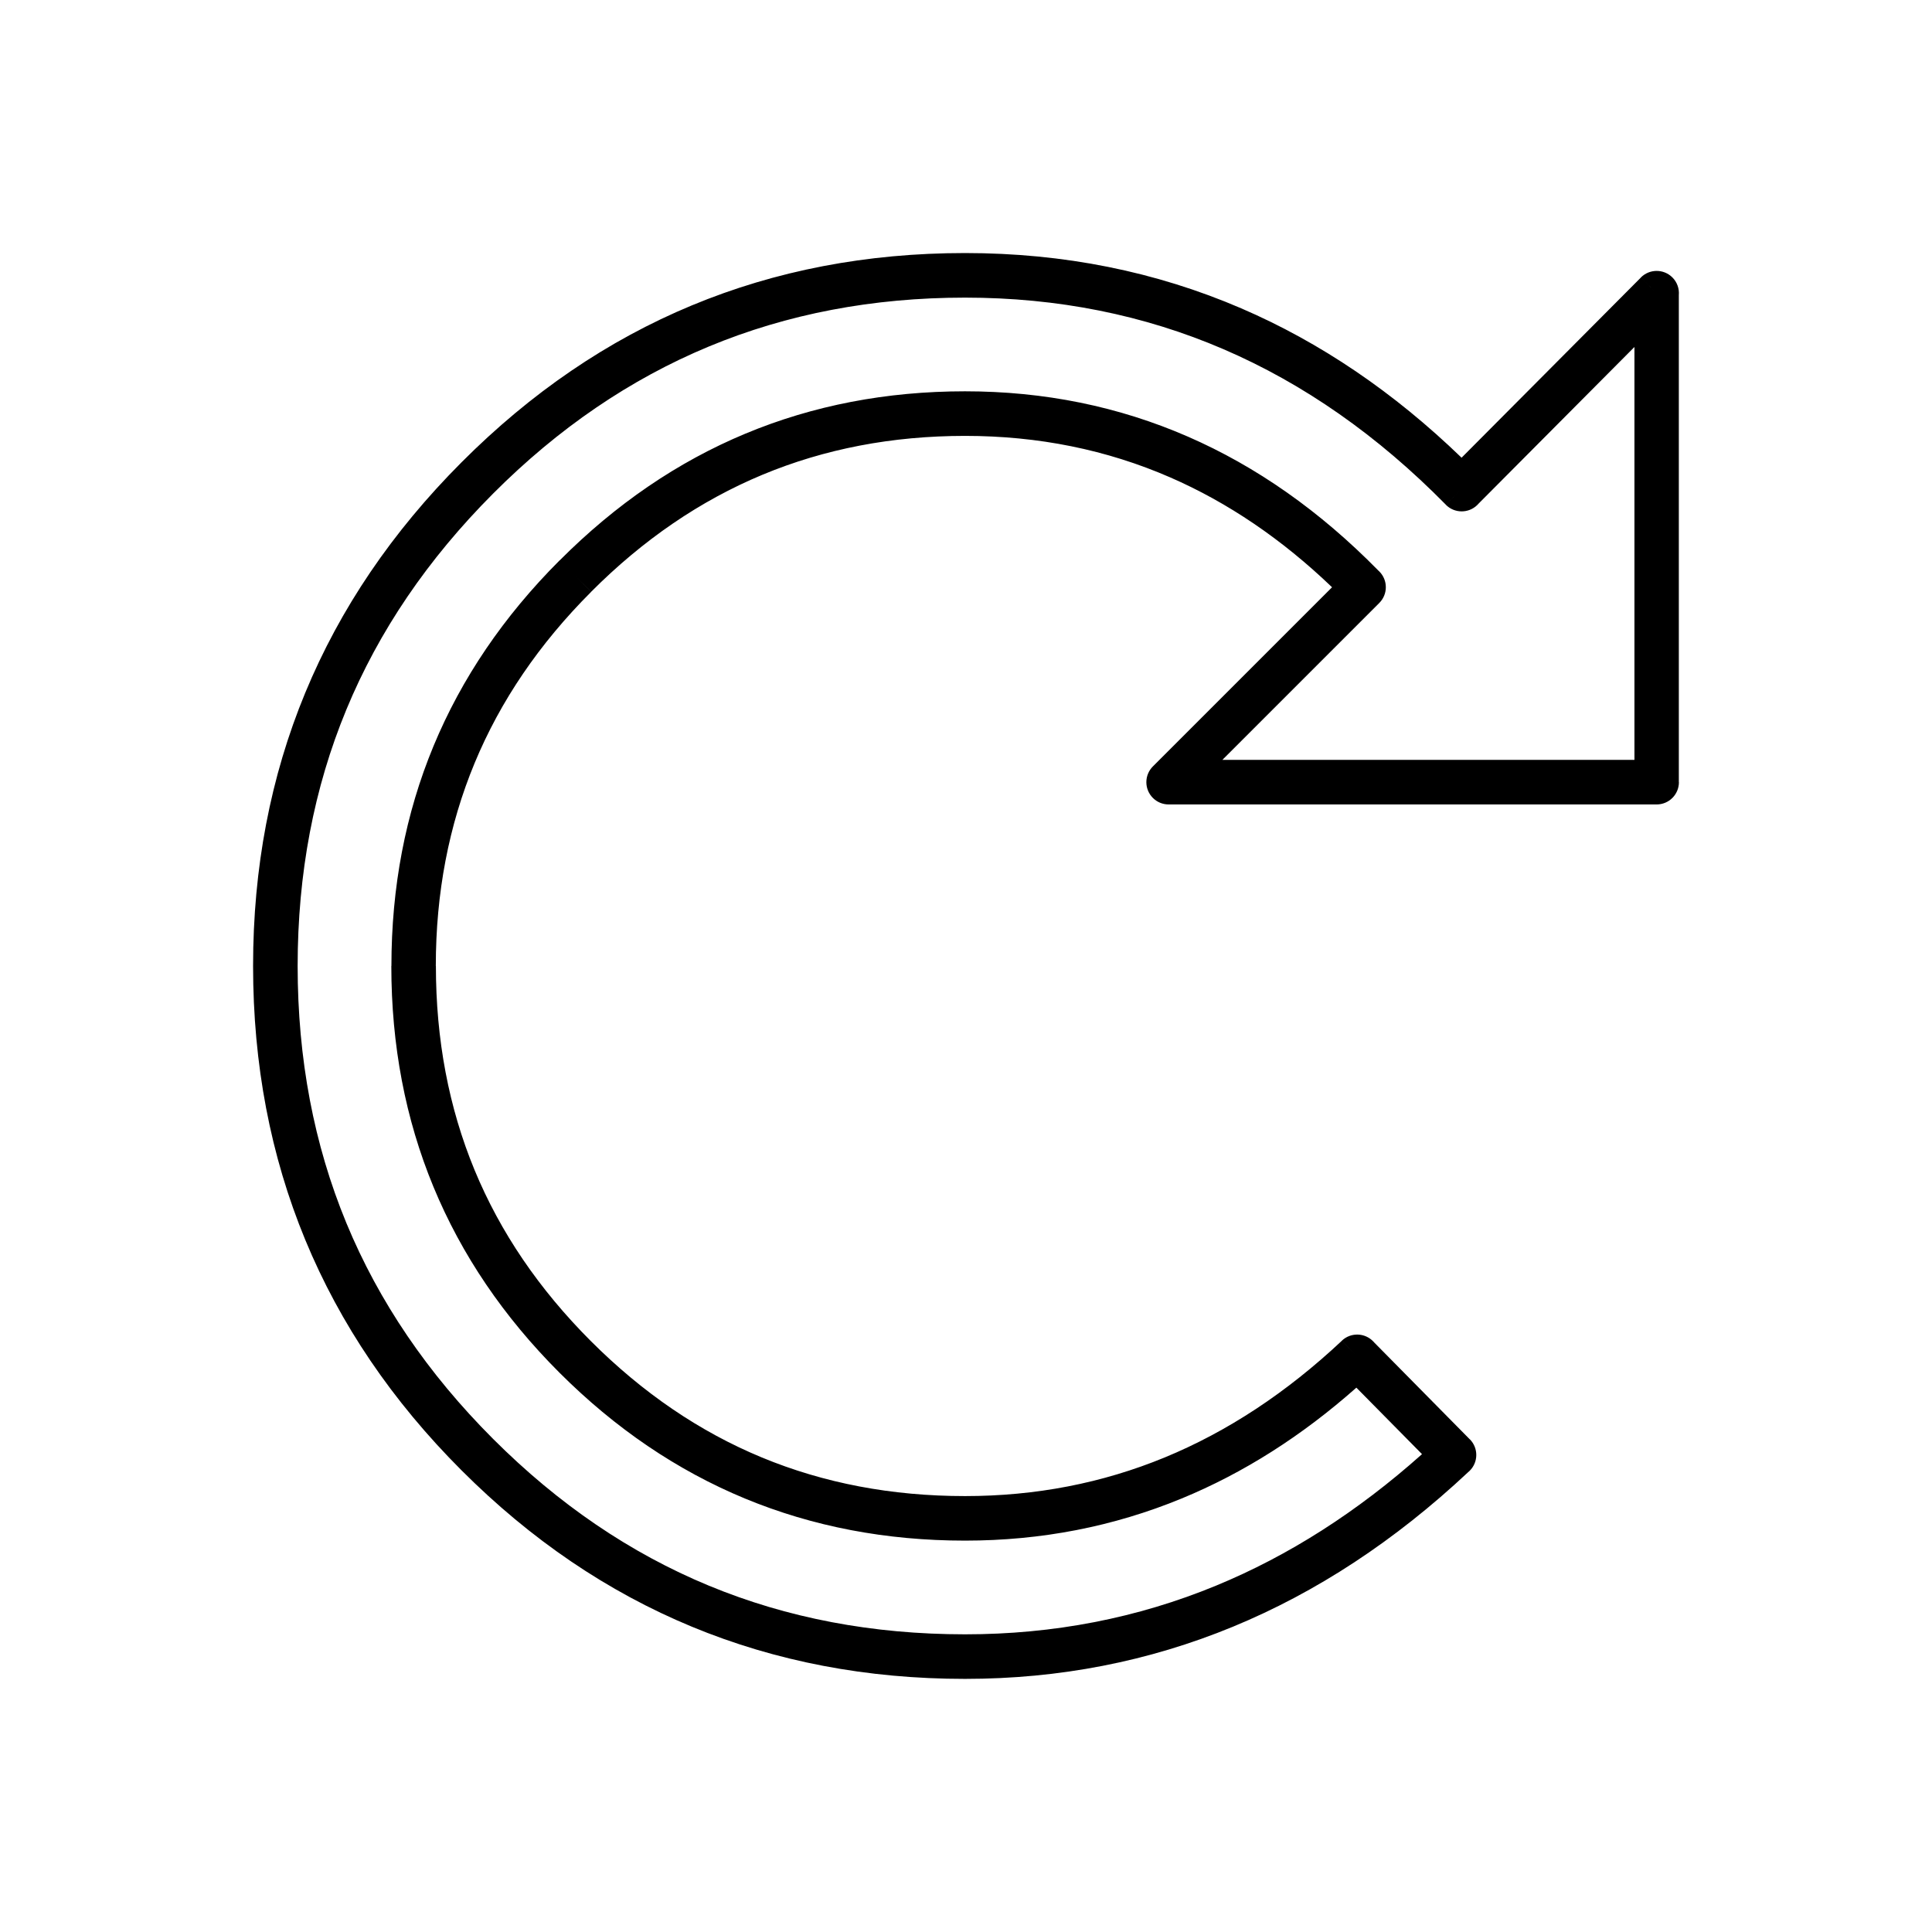
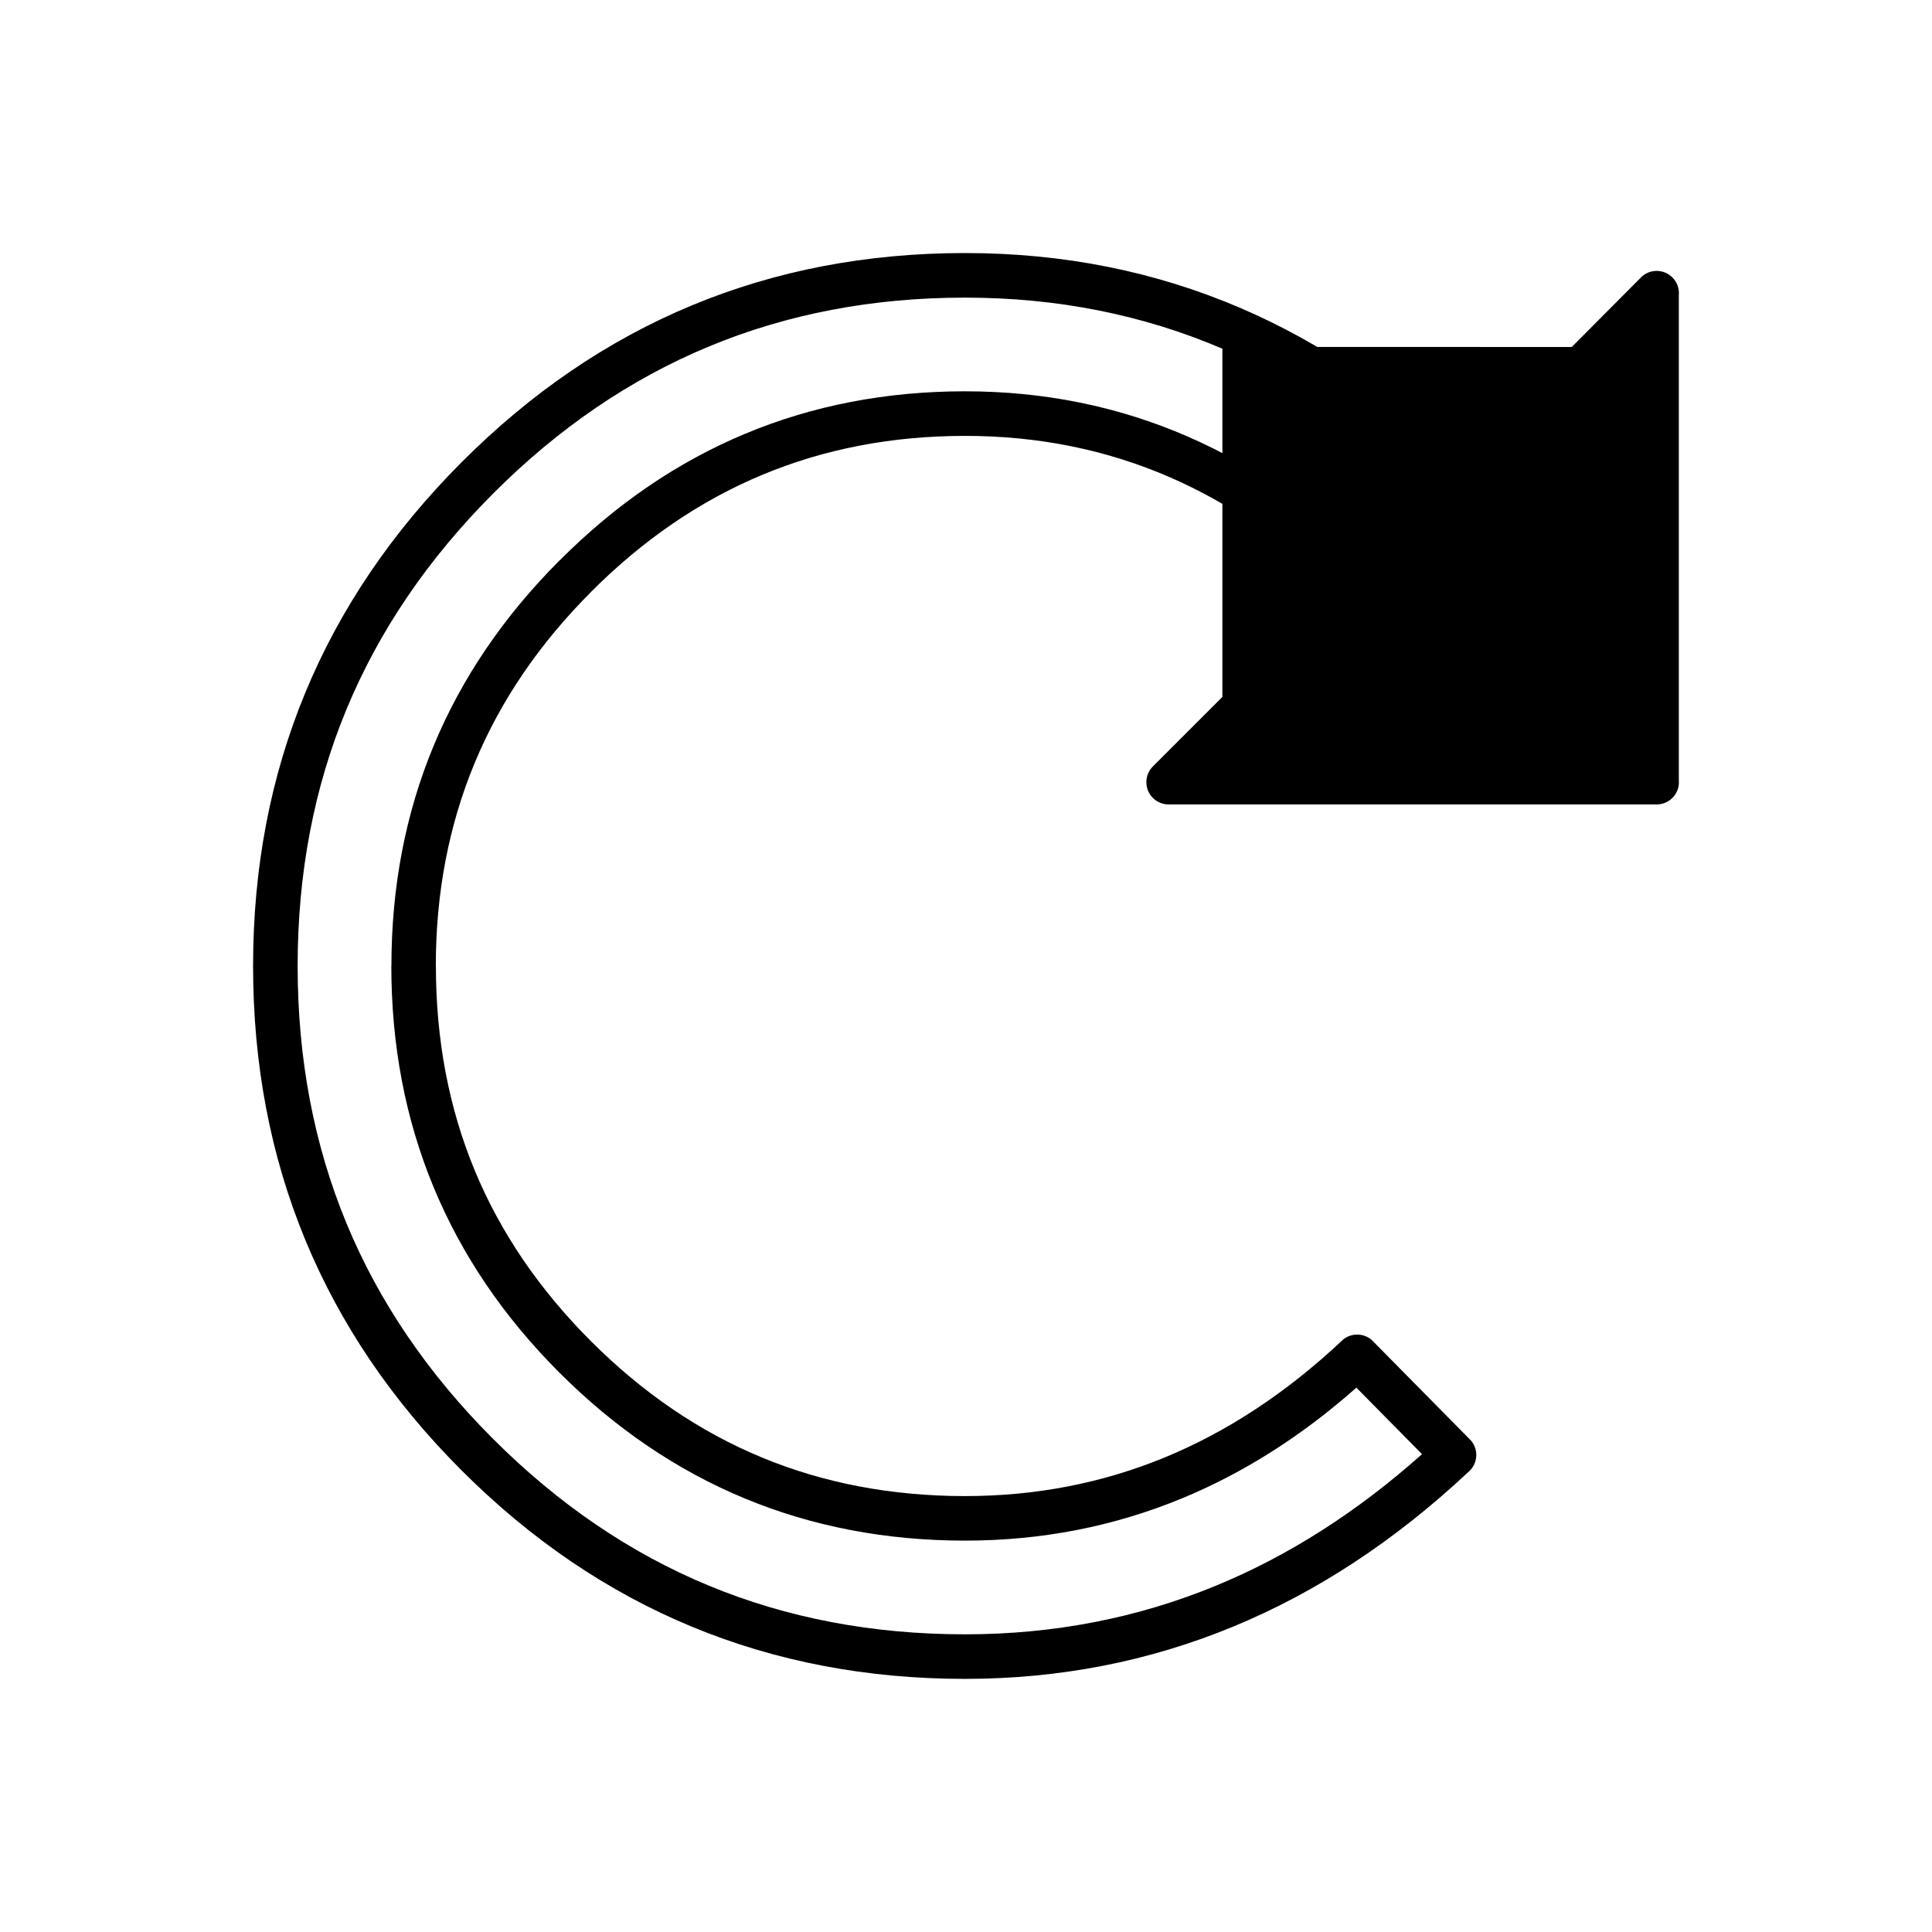
<svg xmlns="http://www.w3.org/2000/svg" fill="#000000" width="800px" height="800px" version="1.1" viewBox="144 144 512 512">
-   <path d="m531.33 265.3 47.523-47.754 4.176 4.152-4.184-4.164c2.301-2.312 6.039-2.32 8.348-0.02 1.289 1.285 1.863 3.016 1.715 4.699v129.07h0.023c0 3.262-2.644 5.902-5.902 5.902h-129.33c-3.262 0-5.902-2.644-5.902-5.902 0-1.645 0.672-3.129 1.754-4.199l47.457-47.457c-13.289-12.742-27.59-22.449-42.895-29.117-16.82-7.328-34.941-10.996-54.359-10.996-19.324 0-37.234 3.438-53.711 10.305-16.492 6.879-31.617 17.211-45.363 30.996l-4.176-4.152 4.18 4.168-0.035 0.031c-13.742 13.746-24.023 28.871-30.859 45.34-6.863 16.543-10.293 34.484-10.293 53.793h0.023c0 19.512 3.414 37.531 10.238 54.051 6.82 16.504 17.098 31.625 30.832 45.359 13.738 13.738 28.836 24.016 45.297 30.832 16.48 6.824 34.434 10.238 53.859 10.238 18.715 0 36.352-3.414 52.922-10.238 16.637-6.856 32.289-17.172 46.965-30.949l4.035 4.289-4.043-4.305c2.379-2.231 6.113-2.113 8.344 0.262 0.07 0.074 0.137 0.148 0.199 0.223l25.352 25.684 0.012-0.012c2.289 2.32 2.266 6.059-0.055 8.348-0.137 0.137-0.277 0.262-0.422 0.379-19.379 18.152-40.156 31.801-62.312 40.938-22.348 9.215-46.02 13.824-70.996 13.824-25.992 0-50.121-4.606-72.402-13.832-22.297-9.23-42.637-23.035-61.02-41.422-18.387-18.387-32.191-38.746-41.422-61.086-9.223-22.324-13.832-46.52-13.832-72.59 0-25.988 4.606-50.121 13.832-72.414 9.219-22.281 23.023-42.633 41.422-61.07 18.418-18.461 38.746-32.316 60.996-41.562 22.277-9.254 46.418-13.883 72.426-13.883 26.129 0 50.523 4.891 73.203 14.656 20.965 9.027 40.418 22.227 58.383 39.578zm45.816-29.348-41.301 41.504c-0.109 0.125-0.223 0.25-0.344 0.367-2.324 2.289-6.062 2.258-8.348-0.066l4.207-4.141-4.199 4.129c-18.02-18.305-37.637-32.035-58.871-41.184-21.18-9.121-44.02-13.688-68.543-13.688-24.477 0-47.105 4.32-67.906 12.961-20.824 8.652-39.879 21.645-57.168 38.977-17.312 17.352-30.27 36.426-38.883 57.242-8.609 20.805-12.91 43.445-12.91 67.938 0 24.578 4.301 47.281 12.91 68.117 8.602 20.82 21.562 39.887 38.883 57.211 17.324 17.324 36.371 30.281 57.145 38.883 20.793 8.609 43.434 12.91 67.93 12.91 23.488 0 45.664-4.301 66.523-12.902 19.246-7.938 37.441-19.551 54.578-34.848l-17.395-17.621c-14.496 12.836-29.93 22.629-46.312 29.379-18.062 7.441-37.191 11.16-57.395 11.16-20.926 0-40.371-3.723-58.336-11.16-17.984-7.449-34.375-18.574-49.172-33.371-14.797-14.801-25.922-31.211-33.371-49.234-7.441-18.008-11.16-37.516-11.16-58.523h0.023c0-20.914 3.719-40.363 11.168-58.312 7.441-17.93 18.562-34.32 33.375-49.145l0.051-0.051 0.012 0.012c14.863-14.906 31.262-26.098 49.18-33.566 17.953-7.484 37.363-11.23 58.23-11.23 21.004 0 40.691 4.008 59.062 12.012 18.184 7.922 35 19.746 50.441 35.465 0.094 0.082 0.188 0.172 0.281 0.262 2.305 2.305 2.305 6.043 0 8.348l-41.586 41.586h109.2v-109.43z" />
+   <path d="m531.33 265.3 47.523-47.754 4.176 4.152-4.184-4.164c2.301-2.312 6.039-2.32 8.348-0.02 1.289 1.285 1.863 3.016 1.715 4.699v129.07h0.023c0 3.262-2.644 5.902-5.902 5.902h-129.33c-3.262 0-5.902-2.644-5.902-5.902 0-1.645 0.672-3.129 1.754-4.199l47.457-47.457c-13.289-12.742-27.59-22.449-42.895-29.117-16.82-7.328-34.941-10.996-54.359-10.996-19.324 0-37.234 3.438-53.711 10.305-16.492 6.879-31.617 17.211-45.363 30.996l-4.176-4.152 4.18 4.168-0.035 0.031c-13.742 13.746-24.023 28.871-30.859 45.34-6.863 16.543-10.293 34.484-10.293 53.793h0.023c0 19.512 3.414 37.531 10.238 54.051 6.82 16.504 17.098 31.625 30.832 45.359 13.738 13.738 28.836 24.016 45.297 30.832 16.48 6.824 34.434 10.238 53.859 10.238 18.715 0 36.352-3.414 52.922-10.238 16.637-6.856 32.289-17.172 46.965-30.949l4.035 4.289-4.043-4.305c2.379-2.231 6.113-2.113 8.344 0.262 0.07 0.074 0.137 0.148 0.199 0.223l25.352 25.684 0.012-0.012c2.289 2.32 2.266 6.059-0.055 8.348-0.137 0.137-0.277 0.262-0.422 0.379-19.379 18.152-40.156 31.801-62.312 40.938-22.348 9.215-46.02 13.824-70.996 13.824-25.992 0-50.121-4.606-72.402-13.832-22.297-9.23-42.637-23.035-61.02-41.422-18.387-18.387-32.191-38.746-41.422-61.086-9.223-22.324-13.832-46.52-13.832-72.59 0-25.988 4.606-50.121 13.832-72.414 9.219-22.281 23.023-42.633 41.422-61.07 18.418-18.461 38.746-32.316 60.996-41.562 22.277-9.254 46.418-13.883 72.426-13.883 26.129 0 50.523 4.891 73.203 14.656 20.965 9.027 40.418 22.227 58.383 39.578zm45.816-29.348-41.301 41.504c-0.109 0.125-0.223 0.25-0.344 0.367-2.324 2.289-6.062 2.258-8.348-0.066l4.207-4.141-4.199 4.129c-18.02-18.305-37.637-32.035-58.871-41.184-21.18-9.121-44.02-13.688-68.543-13.688-24.477 0-47.105 4.32-67.906 12.961-20.824 8.652-39.879 21.645-57.168 38.977-17.312 17.352-30.27 36.426-38.883 57.242-8.609 20.805-12.91 43.445-12.91 67.938 0 24.578 4.301 47.281 12.91 68.117 8.602 20.82 21.562 39.887 38.883 57.211 17.324 17.324 36.371 30.281 57.145 38.883 20.793 8.609 43.434 12.91 67.93 12.91 23.488 0 45.664-4.301 66.523-12.902 19.246-7.938 37.441-19.551 54.578-34.848l-17.395-17.621c-14.496 12.836-29.93 22.629-46.312 29.379-18.062 7.441-37.191 11.16-57.395 11.16-20.926 0-40.371-3.723-58.336-11.16-17.984-7.449-34.375-18.574-49.172-33.371-14.797-14.801-25.922-31.211-33.371-49.234-7.441-18.008-11.16-37.516-11.16-58.523h0.023c0-20.914 3.719-40.363 11.168-58.312 7.441-17.93 18.562-34.32 33.375-49.145l0.051-0.051 0.012 0.012c14.863-14.906 31.262-26.098 49.18-33.566 17.953-7.484 37.363-11.23 58.23-11.23 21.004 0 40.691 4.008 59.062 12.012 18.184 7.922 35 19.746 50.441 35.465 0.094 0.082 0.188 0.172 0.281 0.262 2.305 2.305 2.305 6.043 0 8.348l-41.586 41.586v-109.43z" />
</svg>